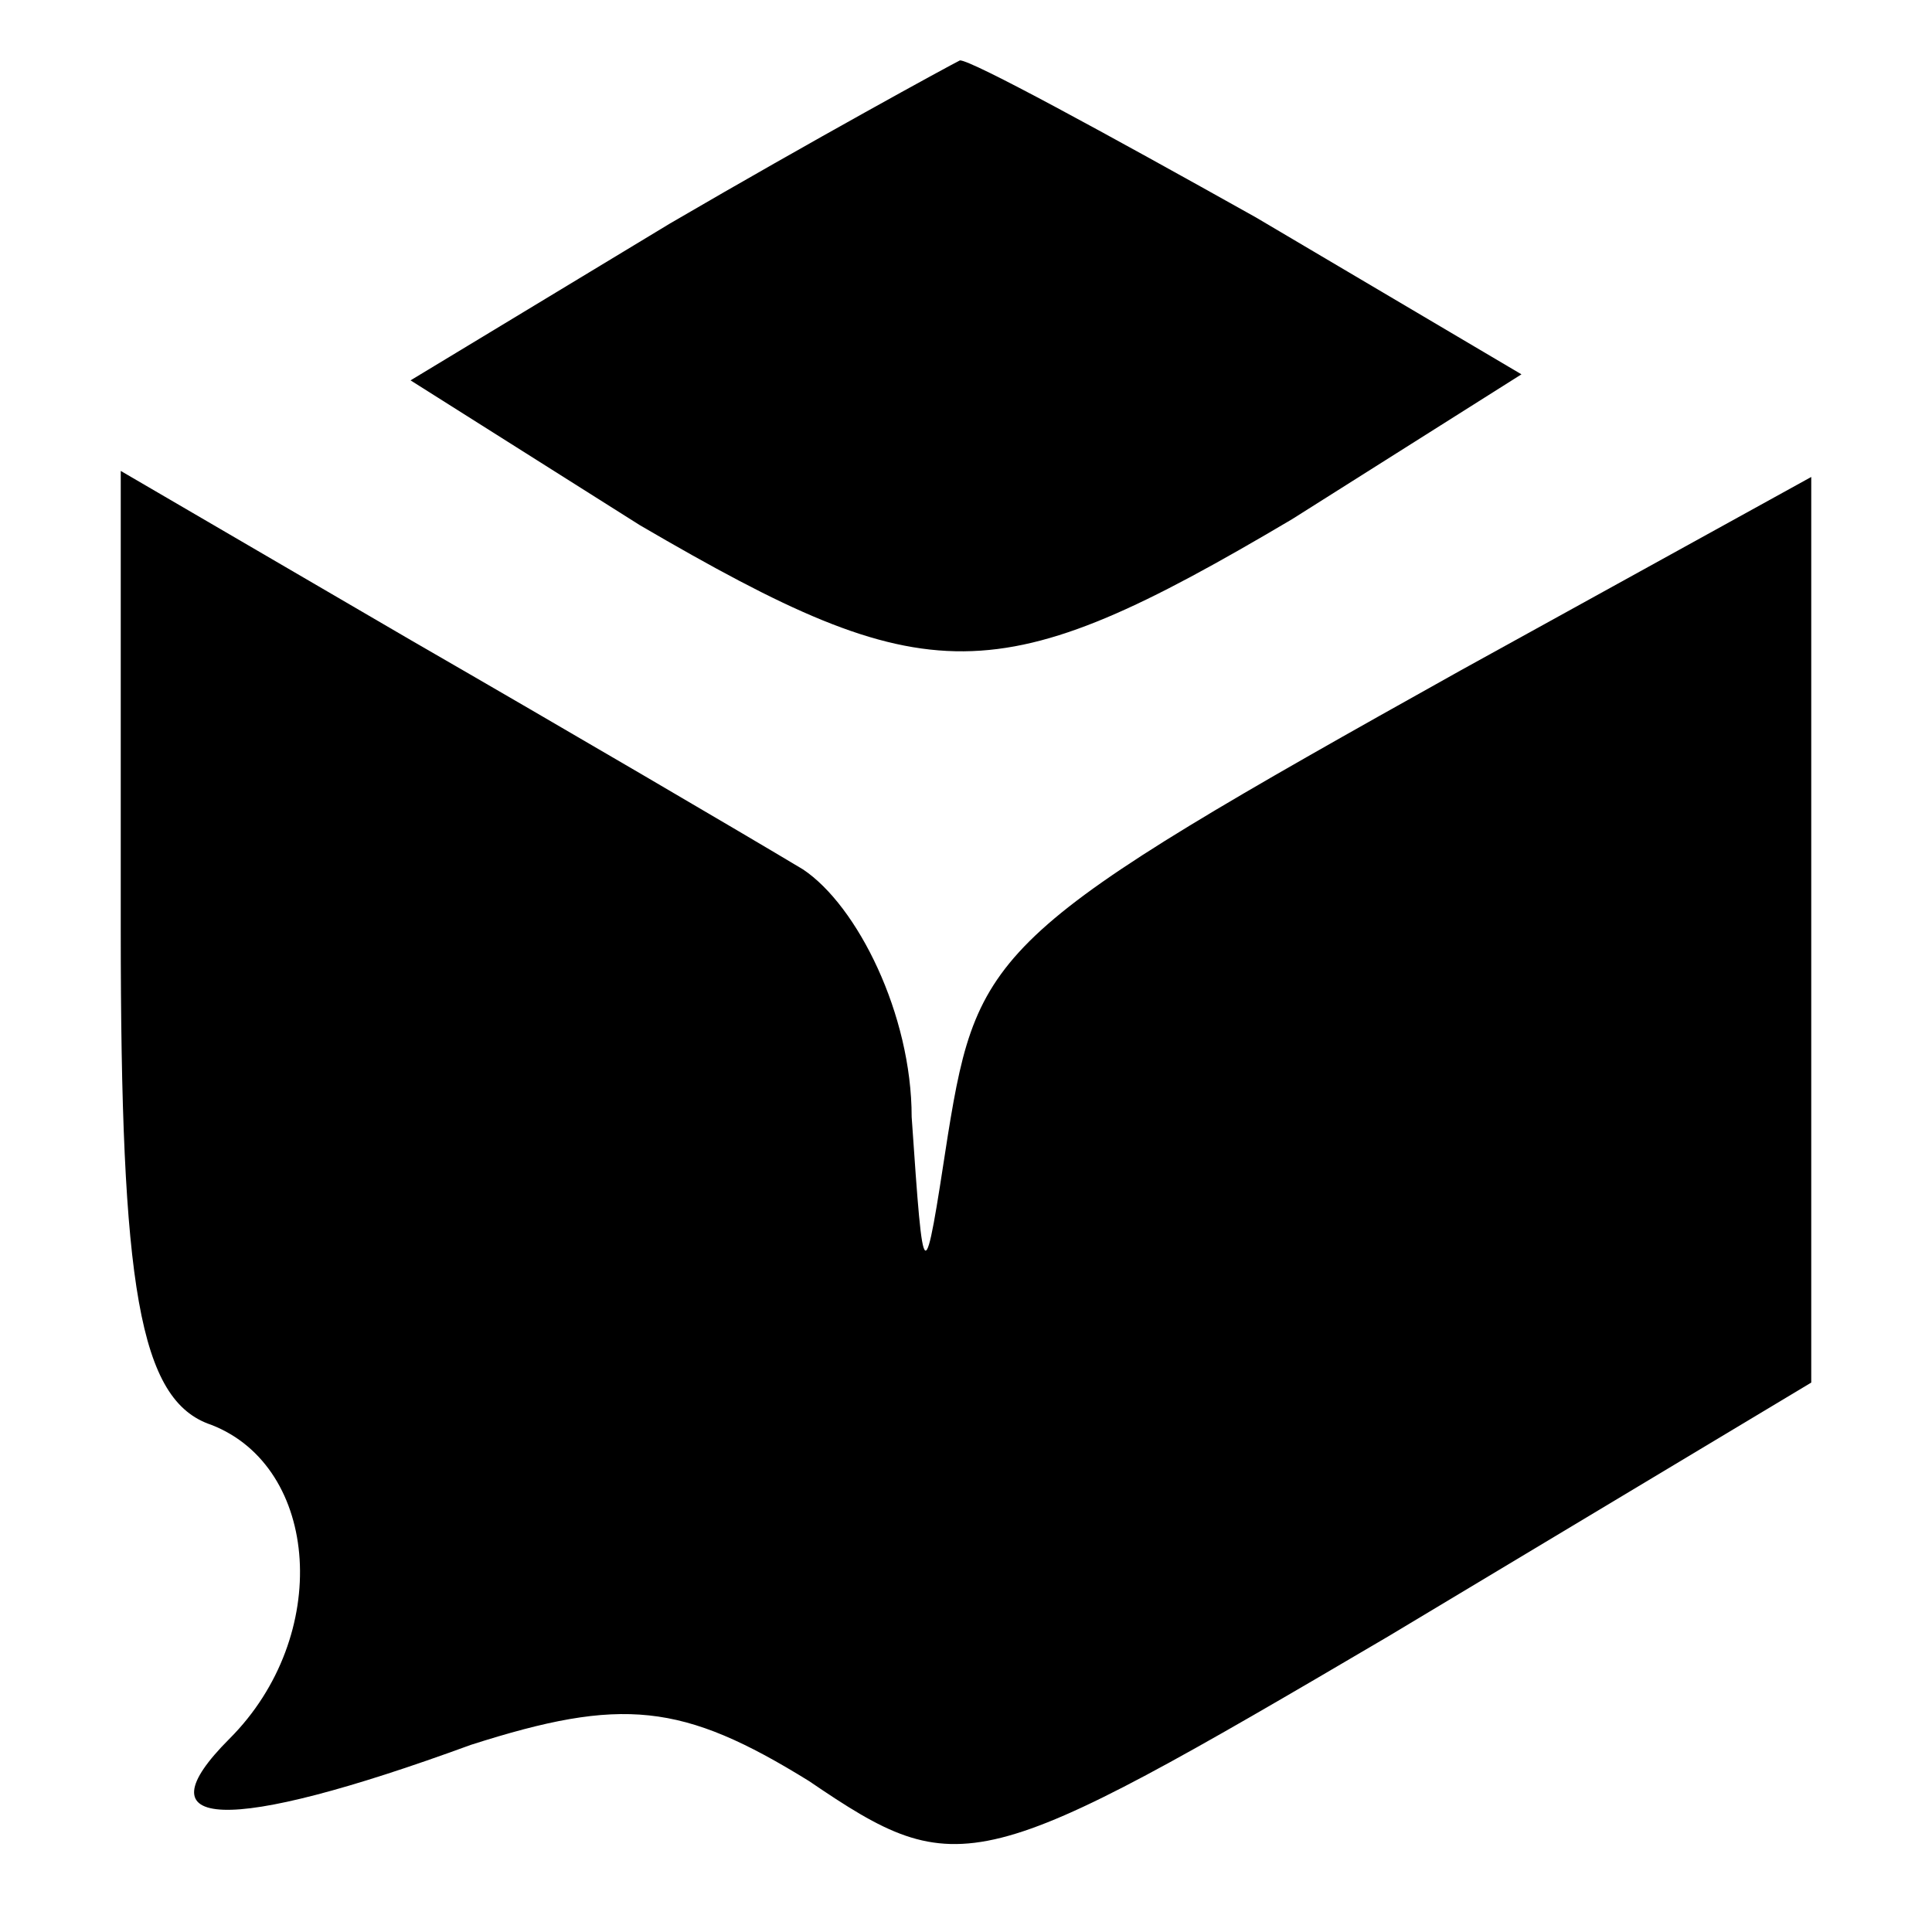
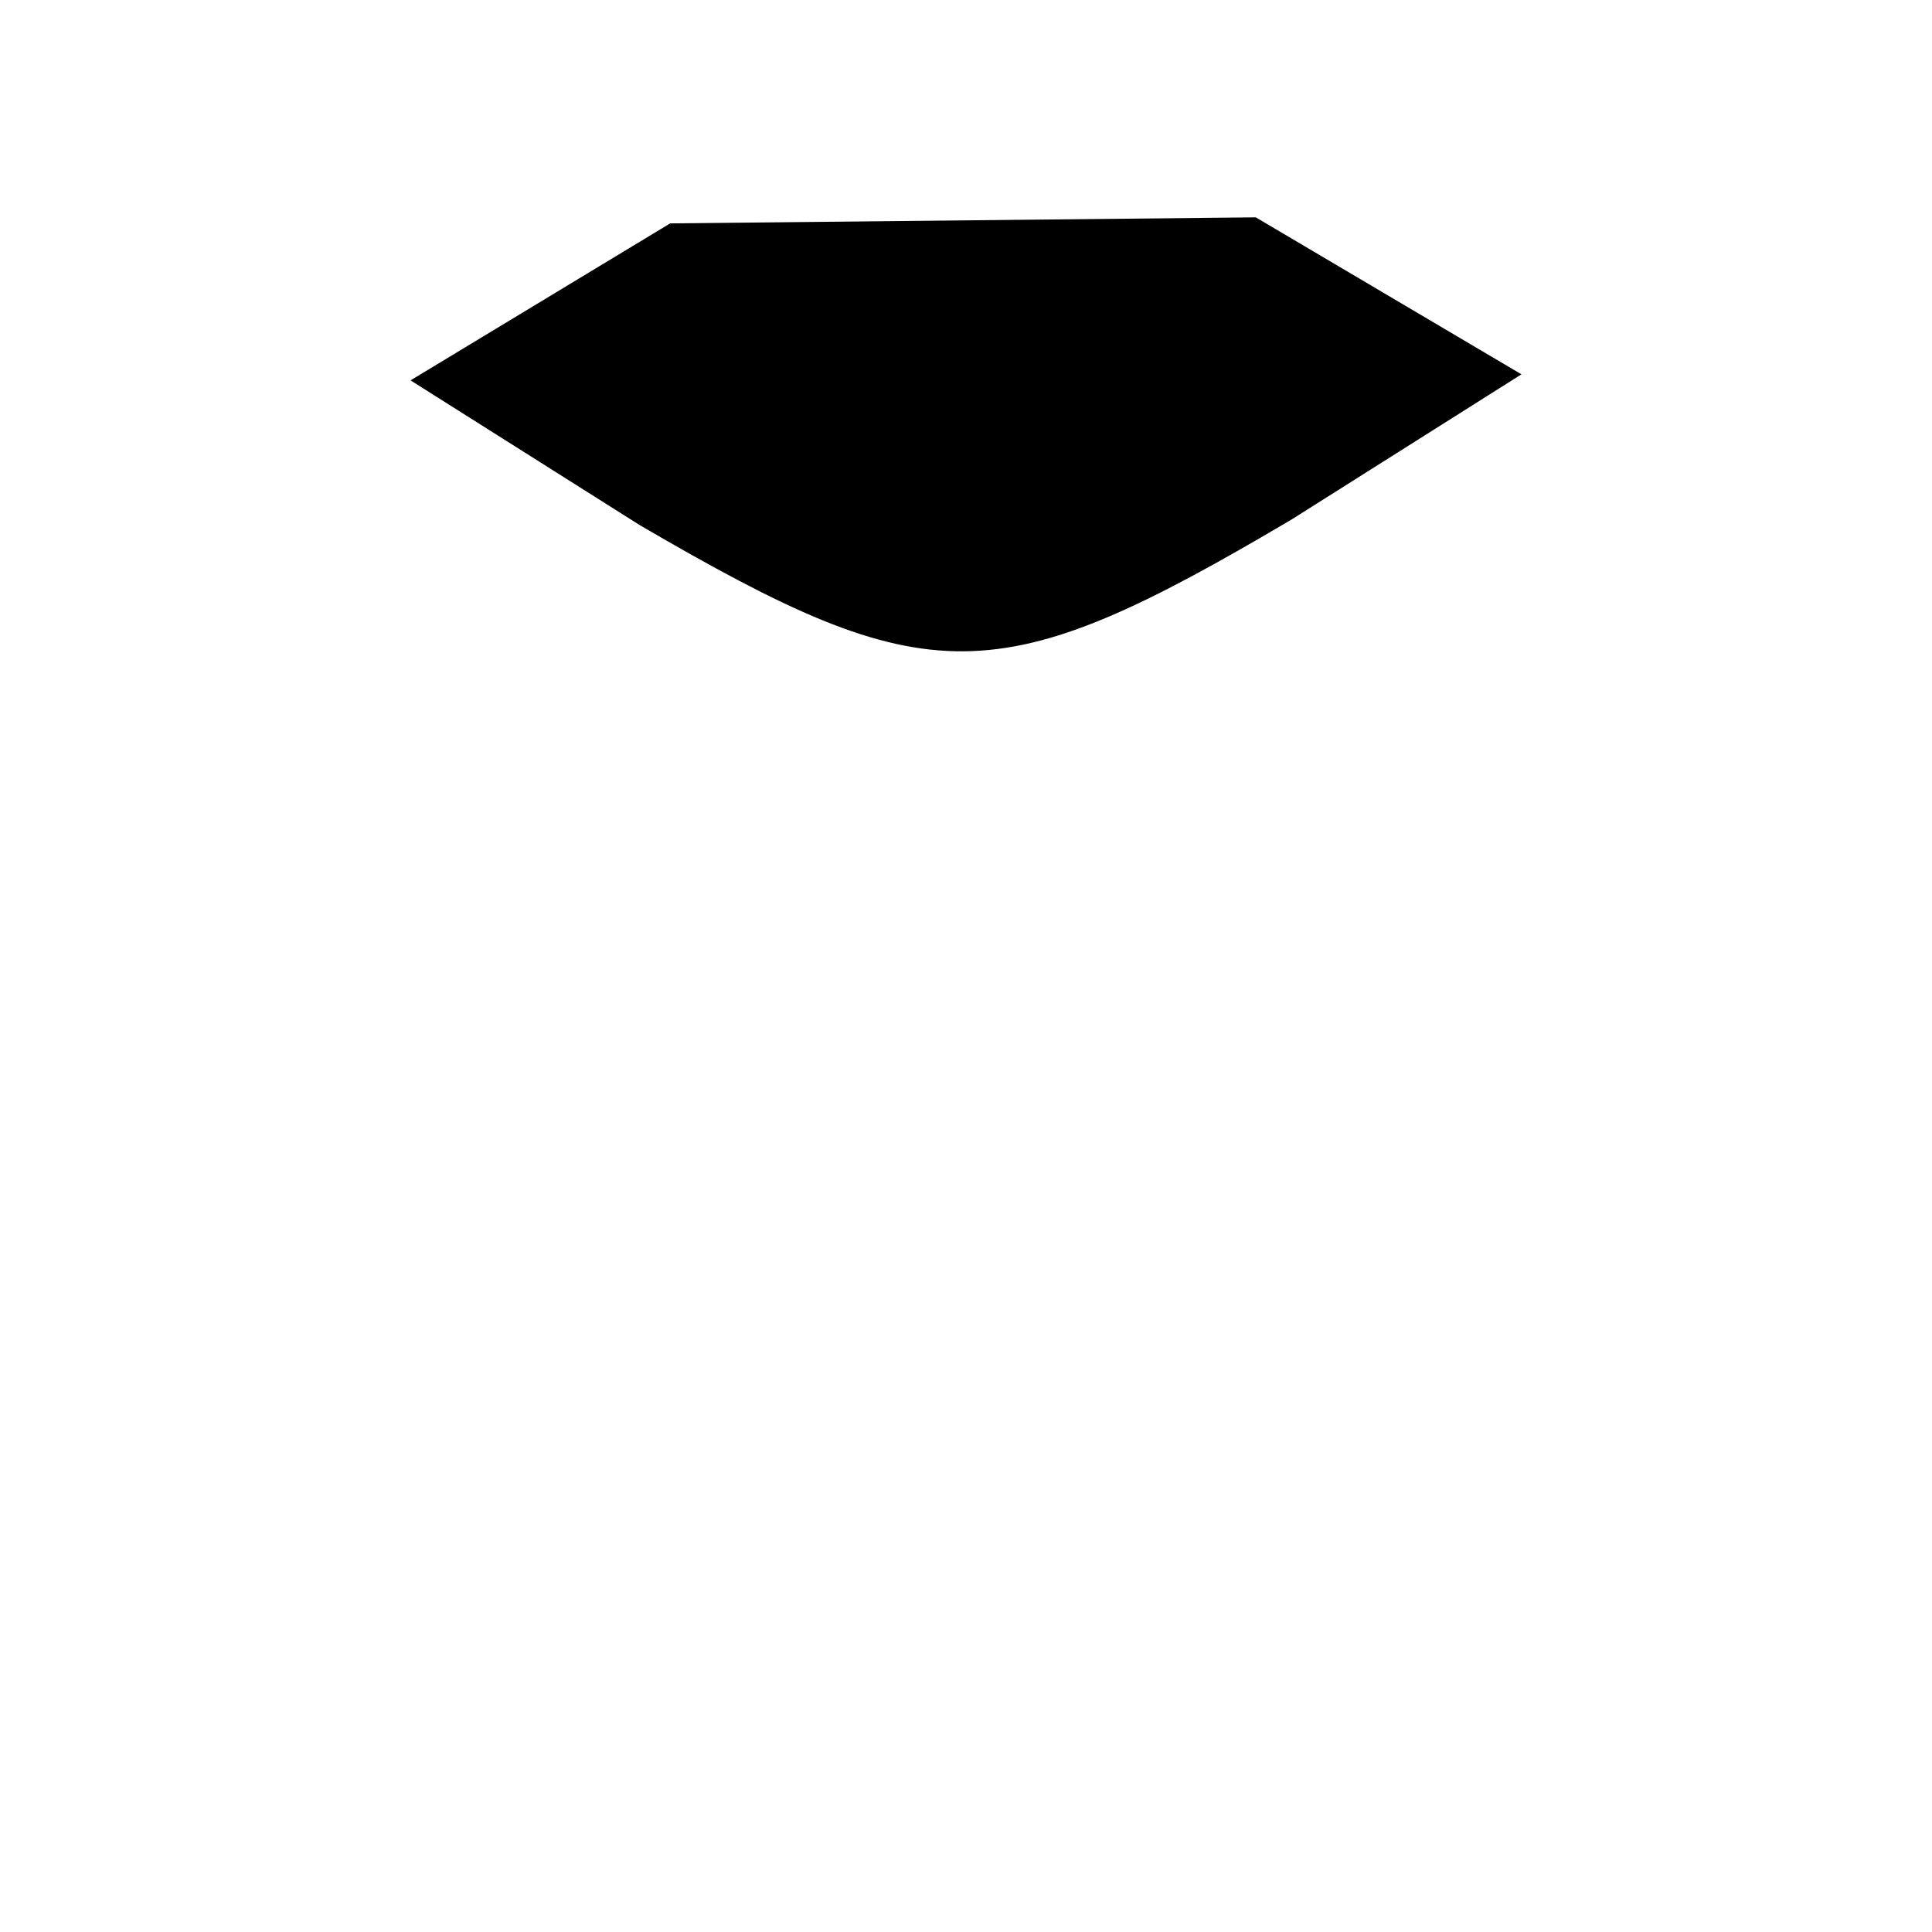
<svg xmlns="http://www.w3.org/2000/svg" version="1.0" width="32pt" height="32pt" viewBox="0 0 32 32" preserveAspectRatio="xMidYMid meet">
  <g transform="translate(0,32) scale(0.1,-0.1)" fill="#000000" stroke="none">
-     <path d="M111 283 l-43 -26 38 -24 c48 -28 59 -28 108 1 l38 24 -44 26 c-25 14 -47 26 -49 26 -2 -1 -24 -13 -48 -27z" />
-     <path d="M20 166 c0 -59 3 -78 15 -82 18 -7 20 -35 3 -52 -15 -15 -1 -16 40 -1 25 8 35 7 56 -6 25 -17 28 -16 96 24 l70 42 0 75 0 75 -58 -32 c-77 -43 -80 -46 -85 -77 -4 -26 -4 -26 -6 3 0 17 -9 35 -18 41 -10 6 -39 23 -65 38 l-48 28 0 -76z" />
+     <path d="M111 283 l-43 -26 38 -24 c48 -28 59 -28 108 1 l38 24 -44 26 z" />
  </g>
</svg>